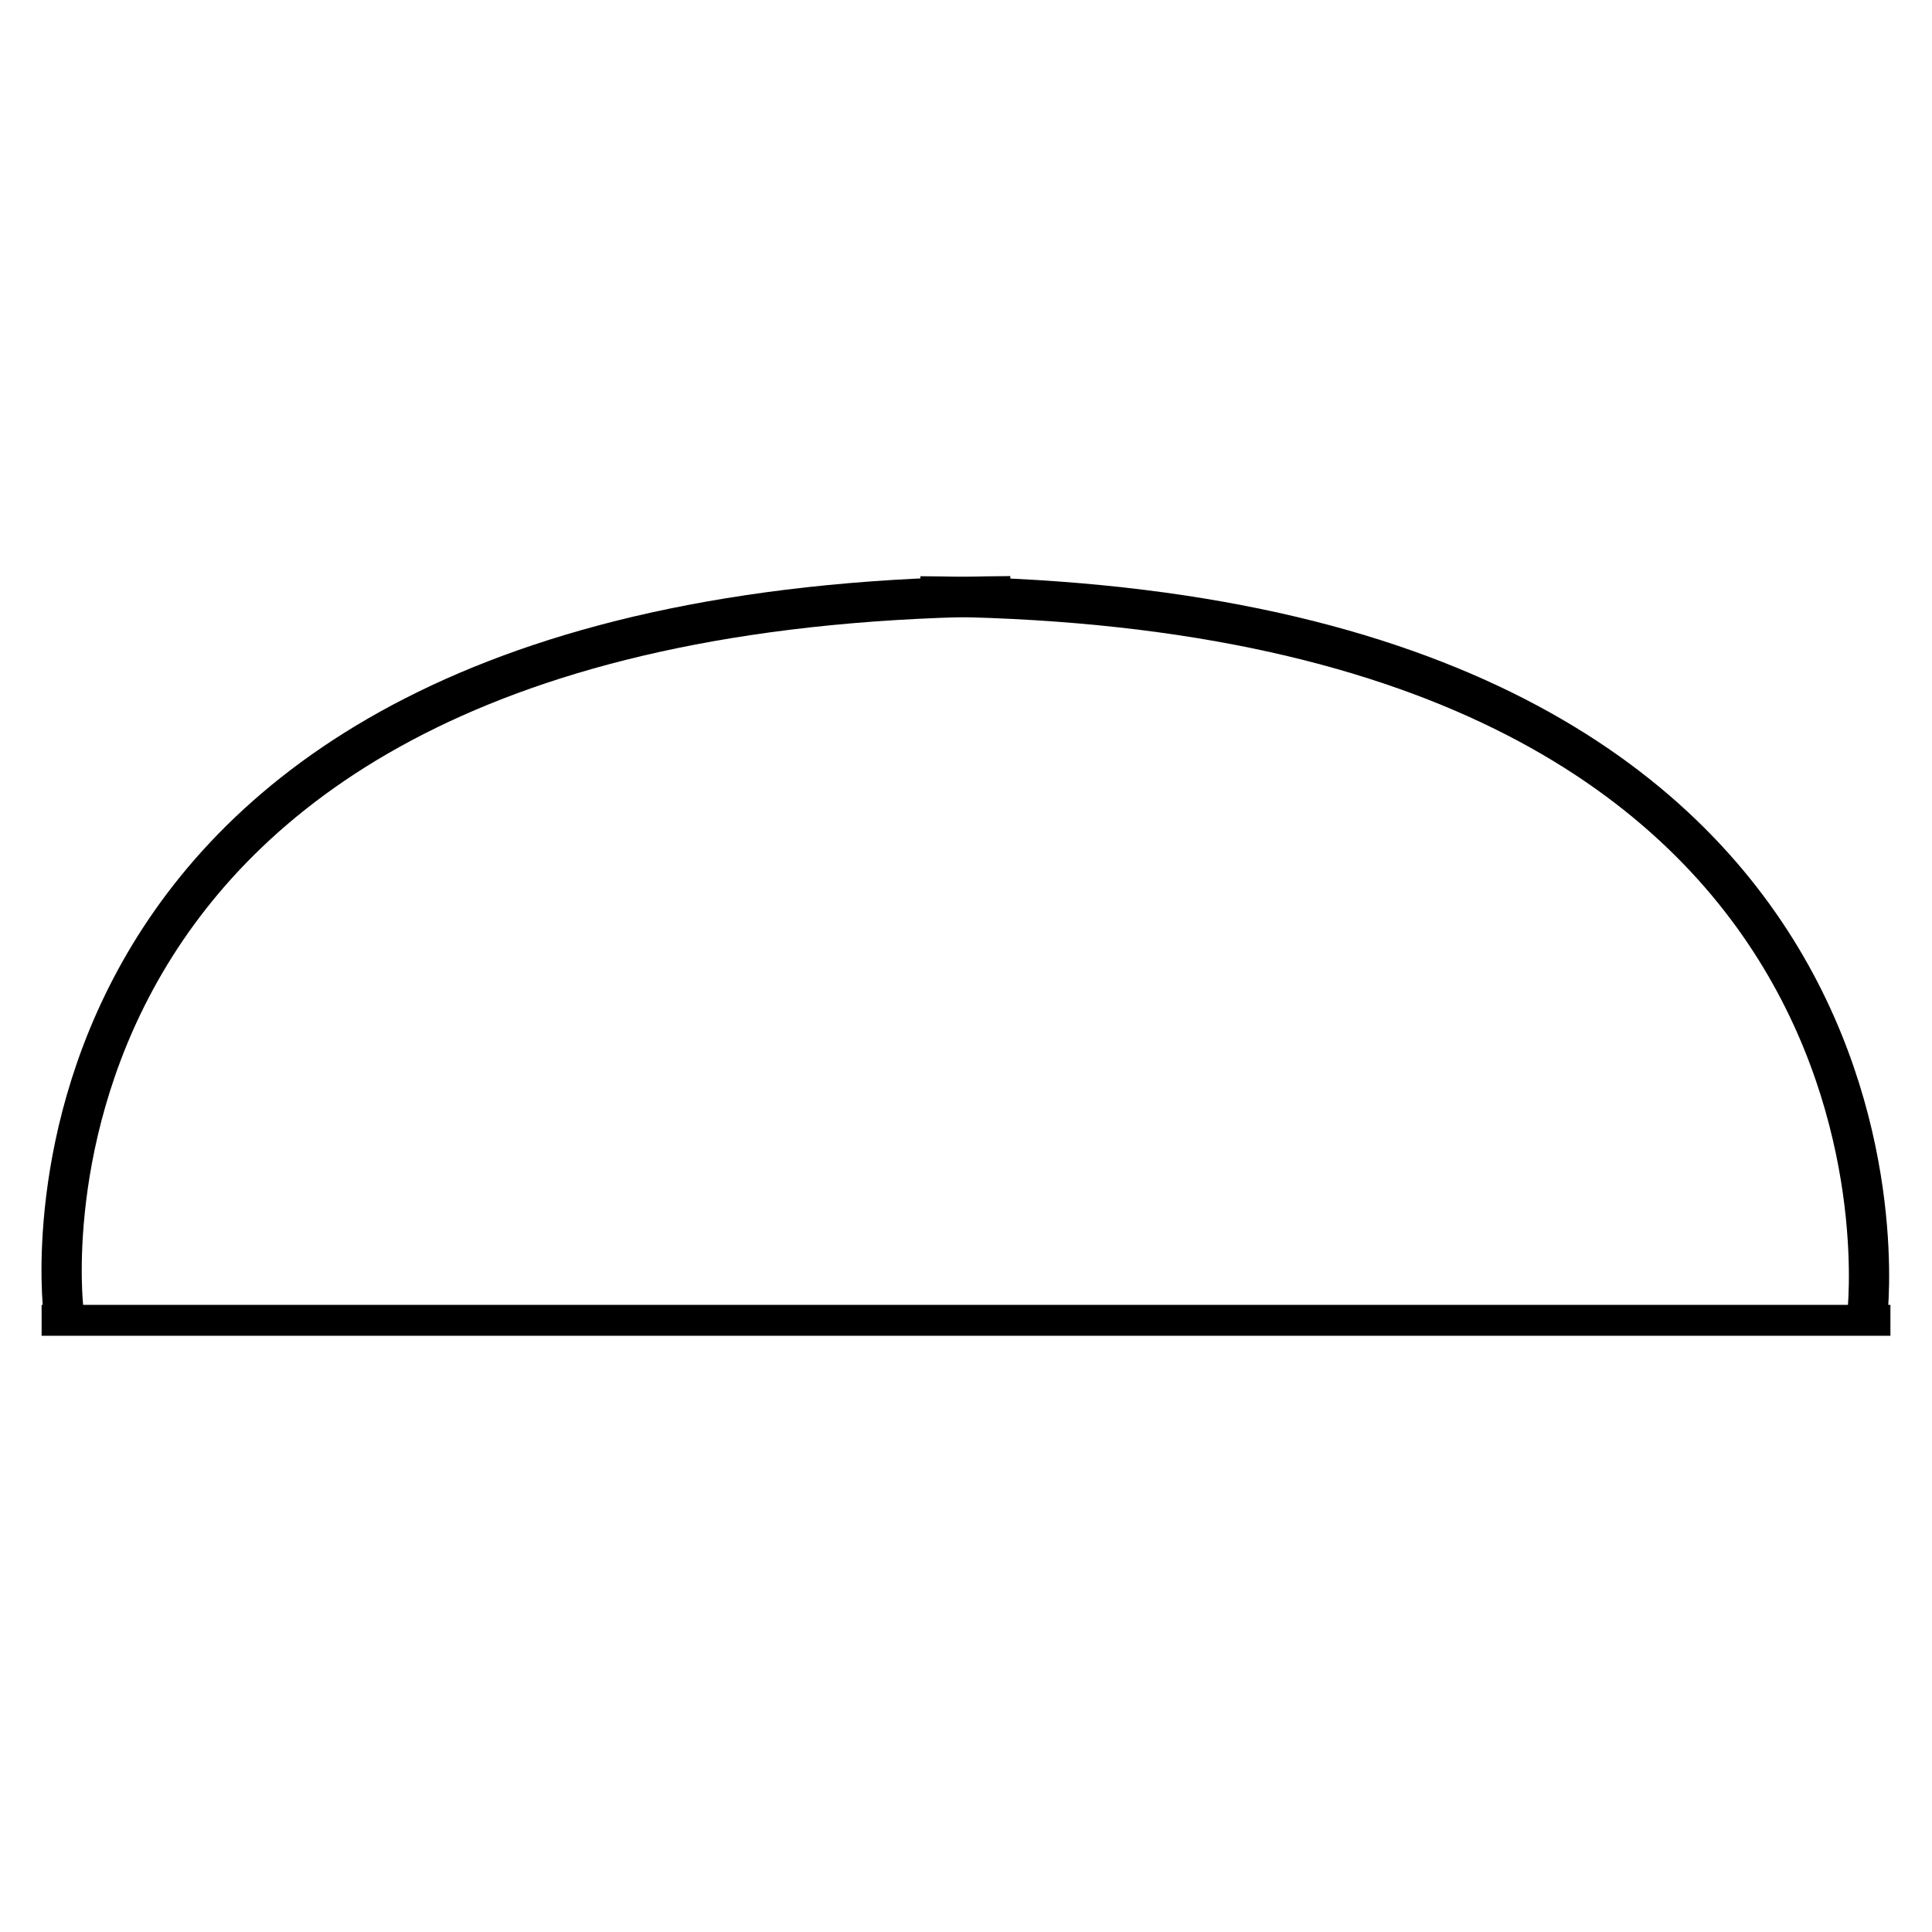
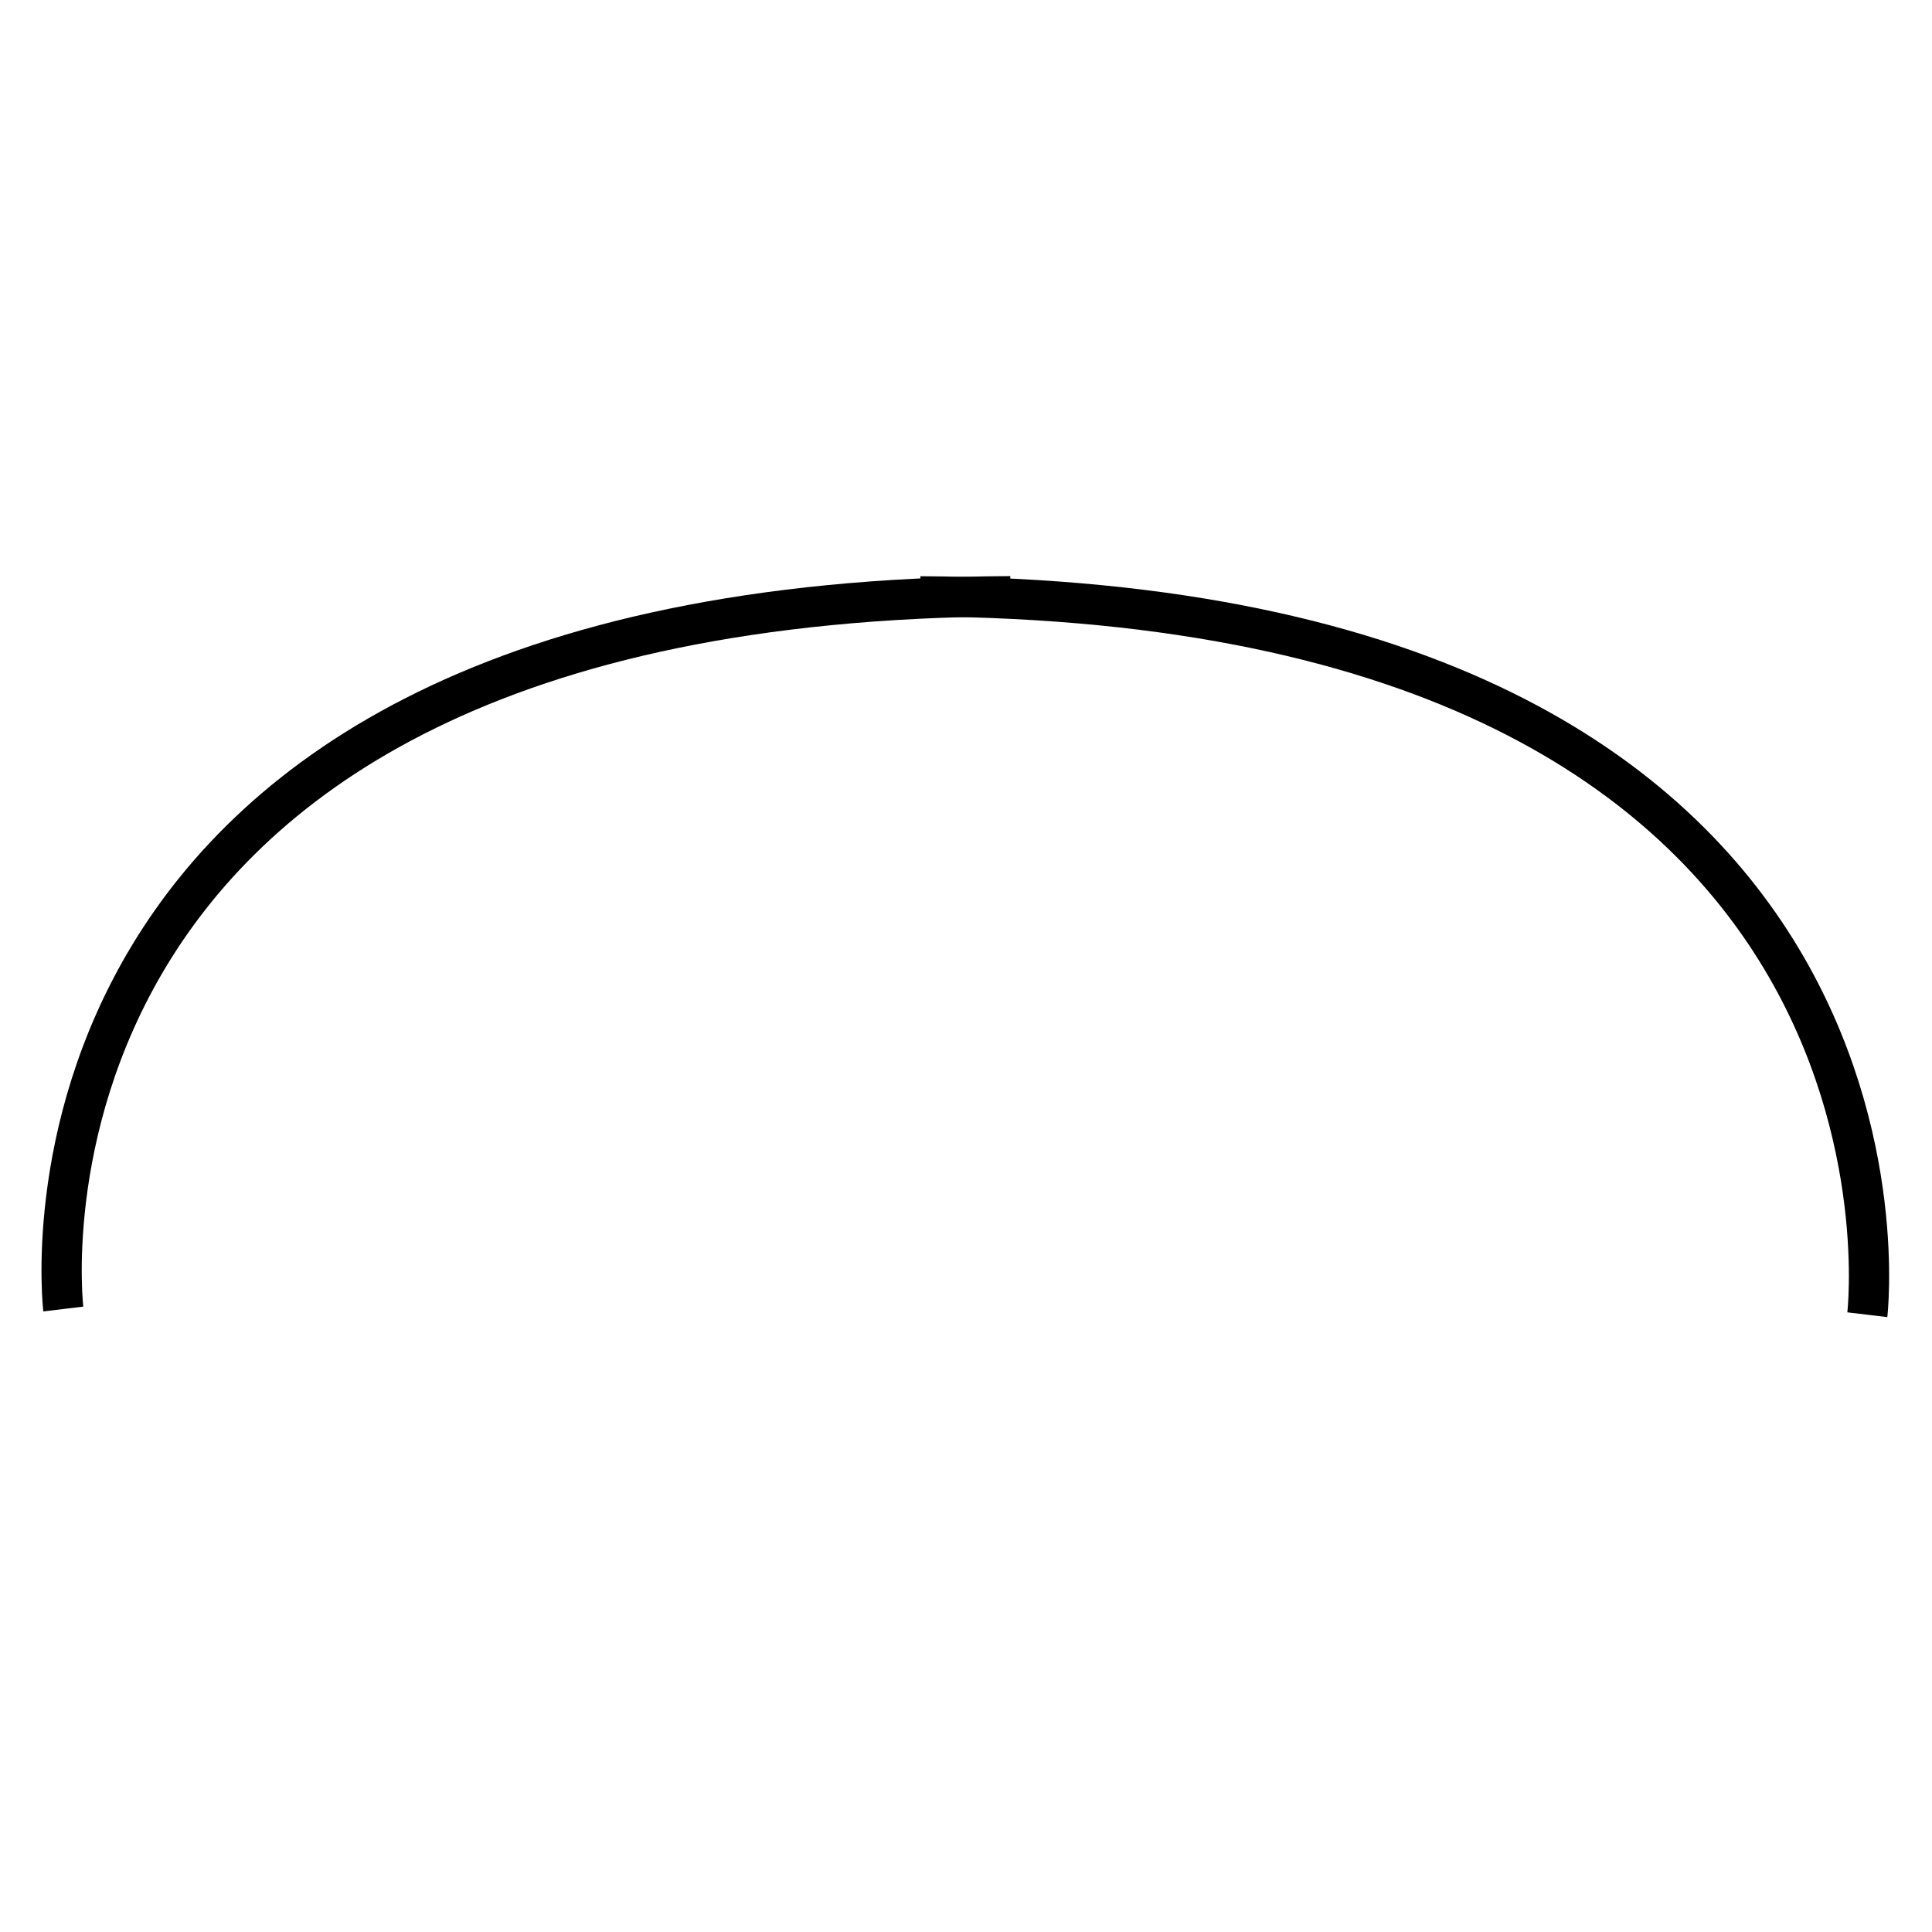
<svg xmlns="http://www.w3.org/2000/svg" version="1.1" id="Layer_1" x="0px" y="0px" width="48px" height="48px" viewBox="0 0 48 48" enable-background="new 0 0 48 48" xml:space="preserve">
  <g id="half_round_table30x12">
    <g>
-       <rect x="1.034" y="32.419" width="45.933" height="0.768" />
      <path fill="none" stroke="#000000" stroke-miterlimit="10" d="M1.573,32.522c0,0-2.11-17.575,23.53-17.709" />
      <path fill="none" stroke="#000000" stroke-miterlimit="10" d="M46.393,32.664c0,0,2.11-17.713-23.528-17.848" />
    </g>
  </g>
</svg>